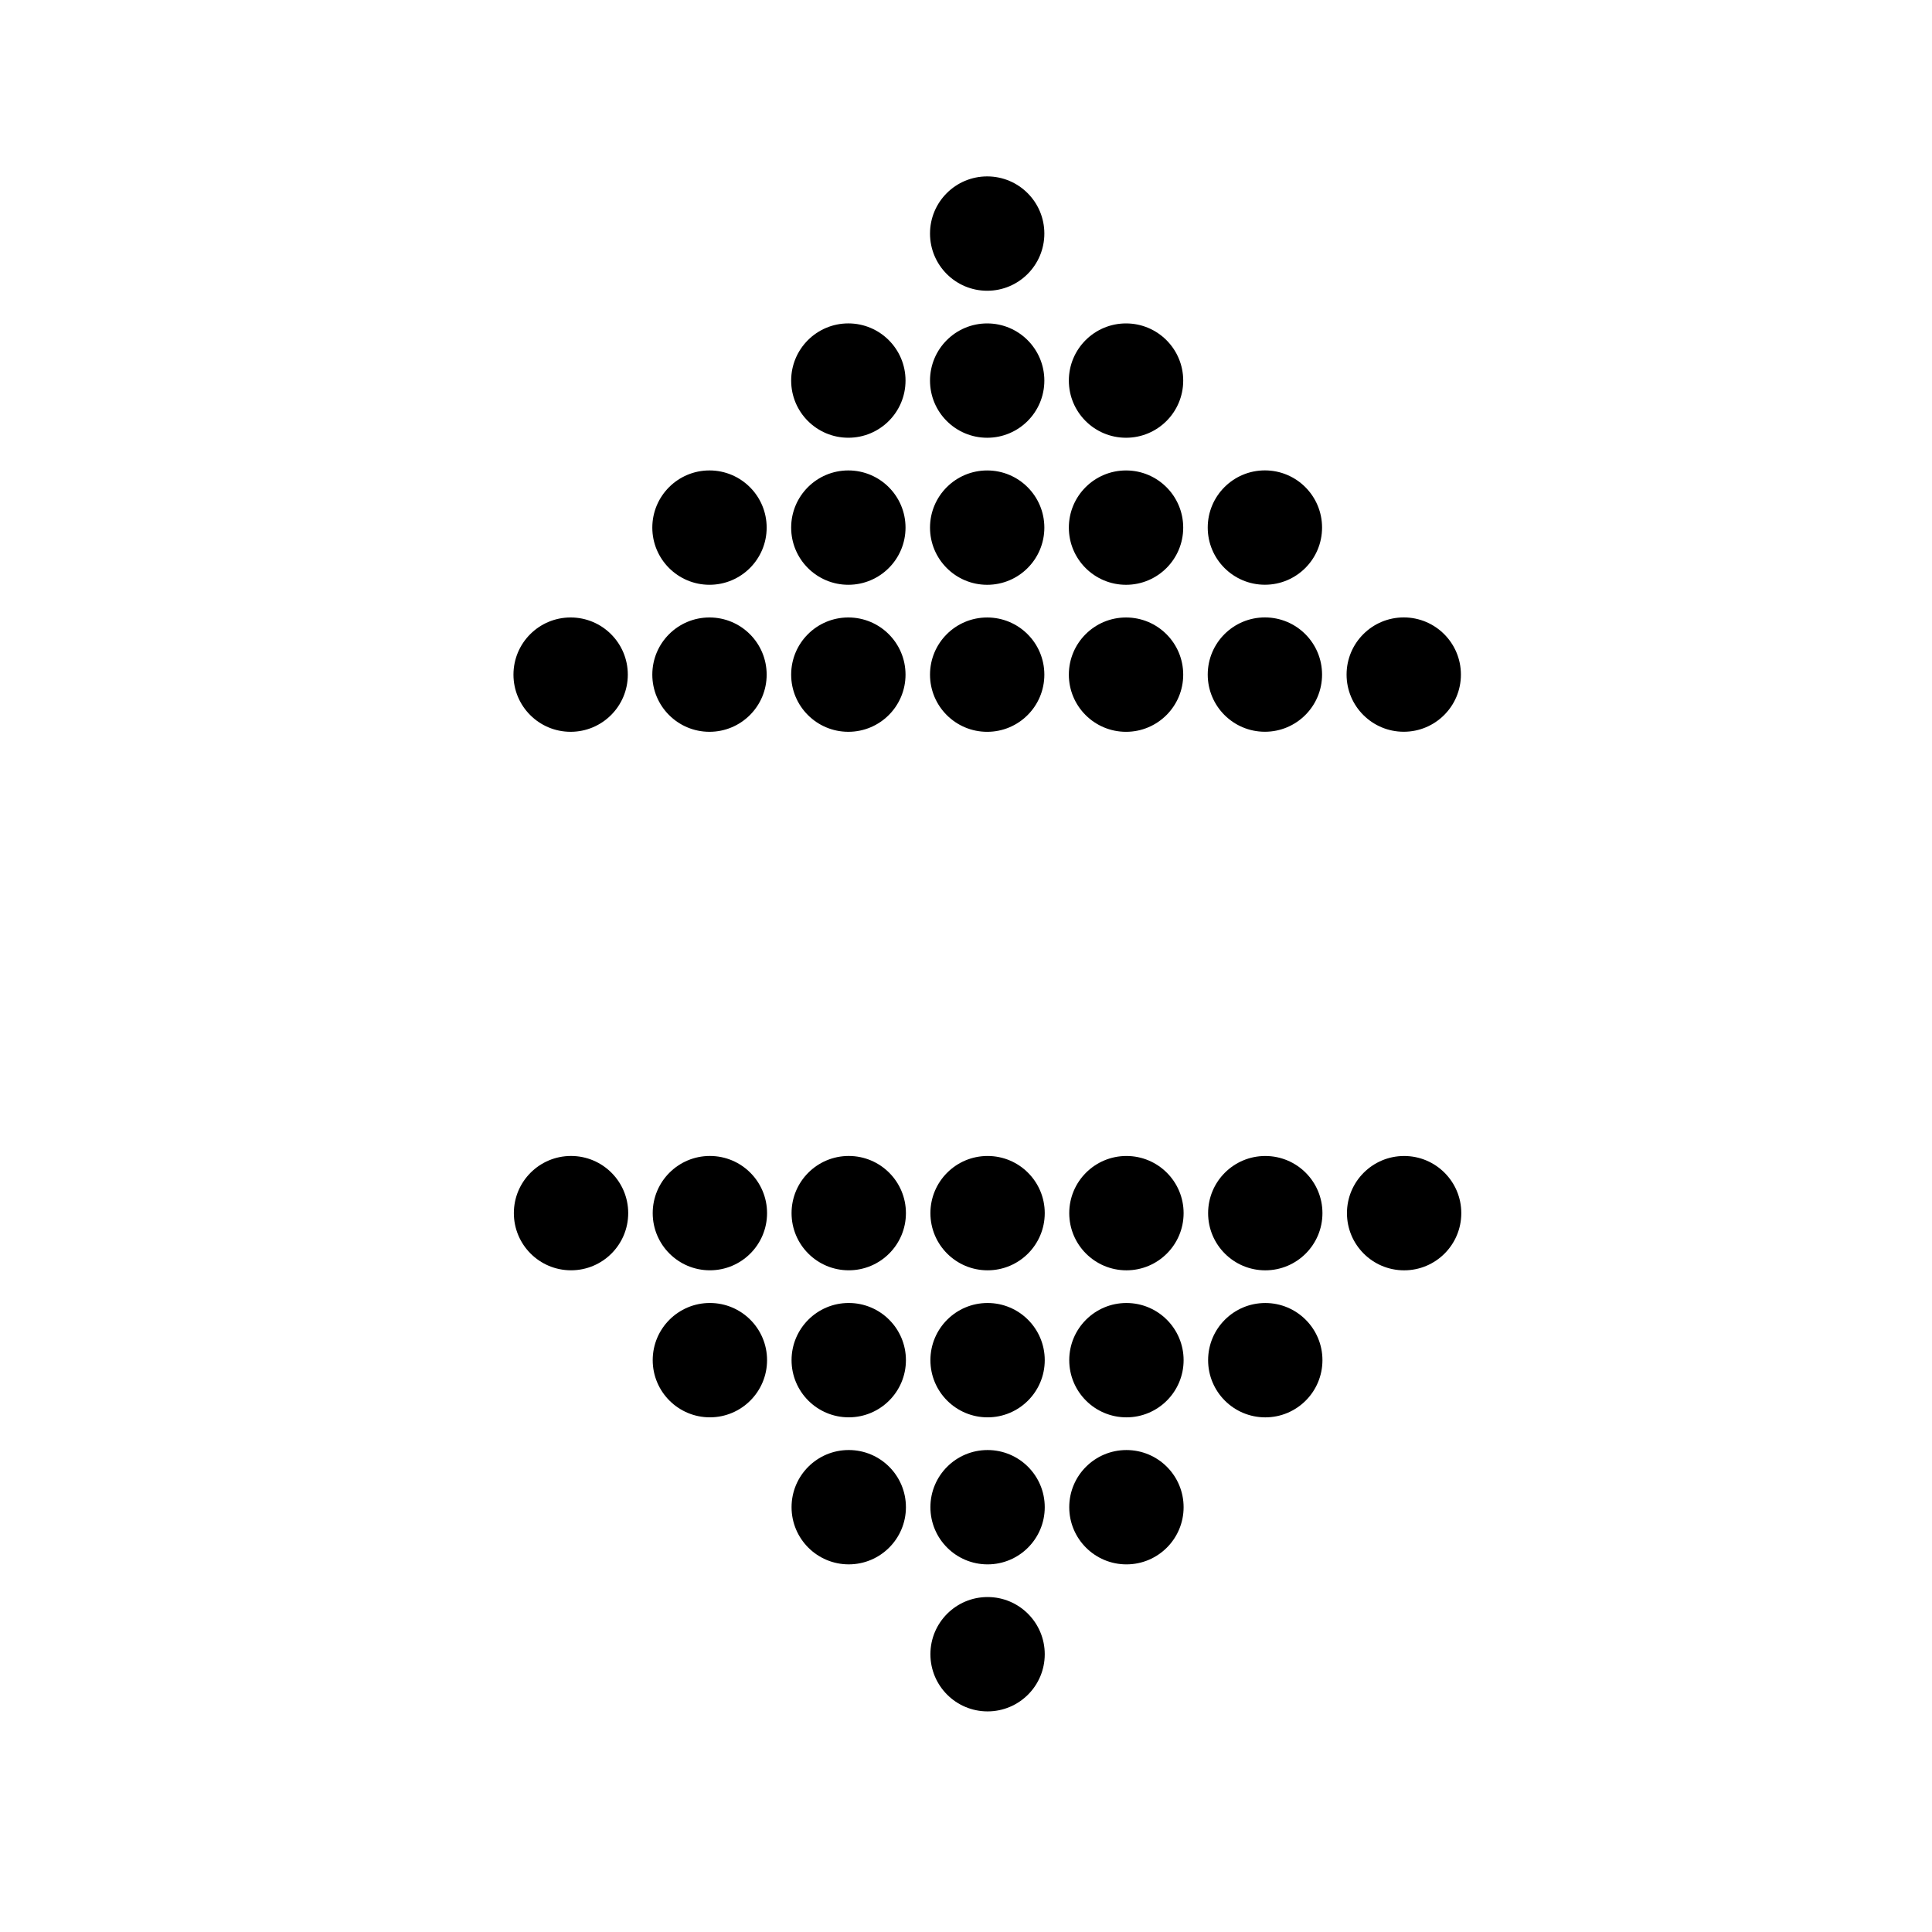
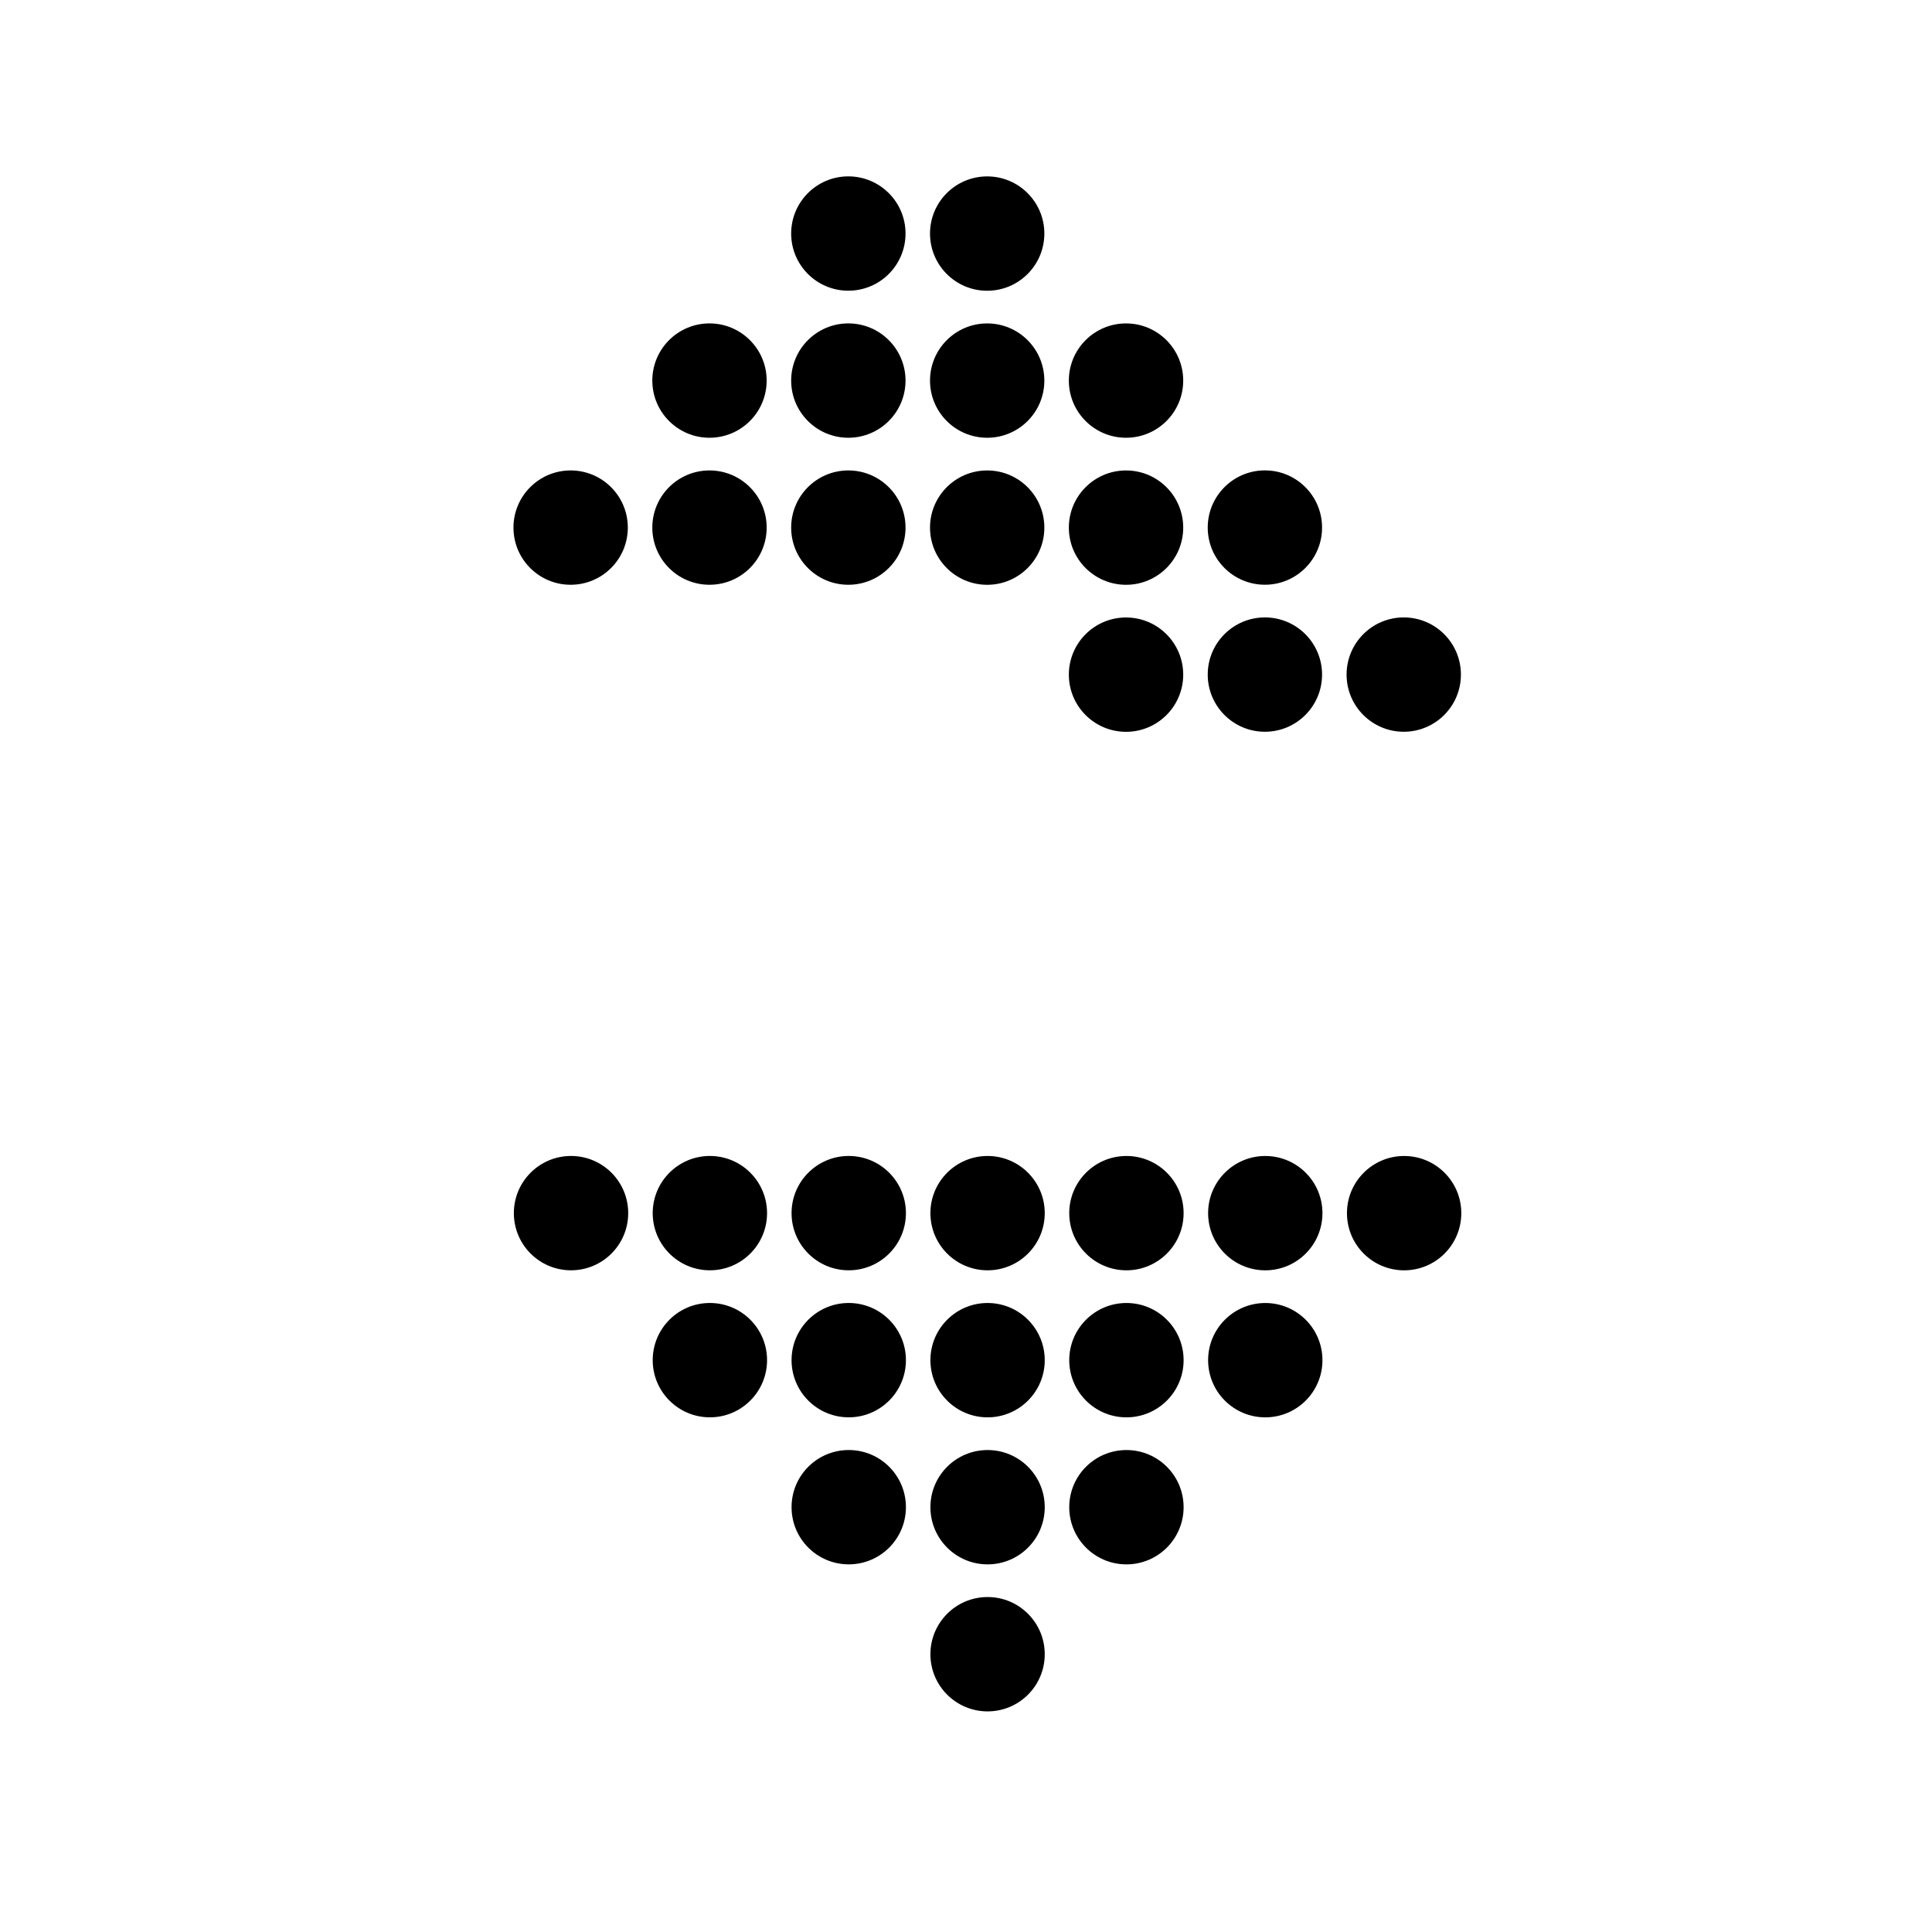
<svg xmlns="http://www.w3.org/2000/svg" fill="#000000" width="800px" height="800px" version="1.1" viewBox="144 144 512 512">
-   <path d="m516.11 480.65c8.367 0 15.148-6.781 15.148-15.152 0-8.367-6.781-15.148-15.148-15.148-8.367 0-15.152 6.781-15.152 15.148 0 8.371 6.781 15.152 15.152 15.152m-36.797 38.965c8.367 0 15.148-6.785 15.148-15.152 0-8.367-6.781-15.152-15.148-15.152-8.367 0-15.152 6.785-15.152 15.152 0 8.367 6.781 15.152 15.152 15.152m0-38.965c8.367 0 15.148-6.781 15.148-15.152 0-8.367-6.781-15.148-15.148-15.148-8.367 0-15.152 6.781-15.152 15.148 0 8.371 6.781 15.152 15.152 15.152m-36.797 77.926c8.367 0 15.152-6.785 15.152-15.152 0-8.375-6.785-15.148-15.152-15.148-8.367 0-15.156 6.773-15.156 15.148 0 8.367 6.785 15.152 15.156 15.152m0-38.965c8.367 0 15.152-6.785 15.152-15.152 0-8.367-6.785-15.152-15.152-15.152-8.367 0-15.156 6.785-15.156 15.152 0 8.367 6.785 15.152 15.156 15.152m0-38.965c8.367 0 15.152-6.781 15.152-15.152 0-8.367-6.785-15.148-15.152-15.148-8.367 0-15.156 6.781-15.156 15.148 0 8.371 6.785 15.152 15.156 15.152m-36.797 116.89c8.367 0 15.148-6.781 15.148-15.148 0-8.367-6.781-15.156-15.148-15.156-8.367 0-15.152 6.785-15.152 15.156 0 8.367 6.781 15.148 15.152 15.148m0-38.961c8.367 0 15.148-6.785 15.148-15.152 0-8.375-6.781-15.148-15.148-15.148-8.367 0-15.152 6.773-15.152 15.148 0 8.367 6.781 15.152 15.152 15.152m0-38.965c8.367 0 15.148-6.785 15.148-15.152s-6.781-15.152-15.148-15.152c-8.367 0-15.152 6.785-15.152 15.152s6.781 15.152 15.152 15.152m0-38.965c8.367 0 15.148-6.781 15.148-15.152 0-8.367-6.781-15.148-15.148-15.148-8.367 0-15.152 6.781-15.152 15.148 0 8.371 6.781 15.152 15.152 15.152m-36.797 77.926c8.367 0 15.156-6.785 15.156-15.152 0-8.375-6.785-15.148-15.156-15.148-8.367 0-15.152 6.773-15.152 15.148 0 8.367 6.781 15.152 15.152 15.152m0-38.965c8.367 0 15.156-6.785 15.156-15.152 0-8.367-6.785-15.152-15.156-15.152-8.367 0-15.152 6.785-15.152 15.152 0 8.367 6.781 15.152 15.152 15.152m0-38.965c8.367 0 15.156-6.781 15.156-15.152 0-8.367-6.785-15.148-15.156-15.148-8.367 0-15.152 6.781-15.152 15.148 0 8.371 6.781 15.152 15.152 15.152m-36.797 38.965c8.367 0 15.152-6.785 15.152-15.152 0-8.367-6.781-15.152-15.152-15.152-8.367 0-15.152 6.785-15.152 15.152 0 8.367 6.785 15.152 15.152 15.152m0-38.965c8.367 0 15.152-6.781 15.152-15.152 0-8.367-6.781-15.148-15.152-15.148-8.367 0-15.152 6.781-15.152 15.148 0 8.371 6.785 15.152 15.152 15.152m-36.797 0c8.363 0 15.152-6.781 15.152-15.152 0-8.367-6.789-15.148-15.152-15.148-8.371 0-15.152 6.781-15.152 15.148 0 8.371 6.781 15.152 15.152 15.152m220.68-173.02c8.367 0 15.148 6.781 15.148 15.152 0 8.367-6.781 15.148-15.148 15.148-8.367 0-15.152-6.781-15.152-15.148 0-8.371 6.781-15.152 15.152-15.152m-36.797-38.965c8.367 0 15.148 6.785 15.148 15.152 0 8.367-6.781 15.152-15.148 15.152-8.367 0-15.152-6.785-15.152-15.152 0-8.367 6.781-15.152 15.152-15.152m0 38.965c8.367 0 15.148 6.781 15.148 15.152 0 8.367-6.781 15.148-15.148 15.148-8.367 0-15.152-6.781-15.152-15.148 0-8.371 6.781-15.152 15.152-15.152m-36.801-77.914c8.367 0 15.152 6.785 15.152 15.152 0 8.375-6.785 15.148-15.152 15.148-8.367 0-15.156-6.773-15.156-15.148 0-8.367 6.785-15.152 15.156-15.152m0 38.965c8.367 0 15.152 6.785 15.152 15.152 0 8.367-6.785 15.152-15.152 15.152-8.367 0-15.156-6.785-15.156-15.152 0-8.367 6.785-15.152 15.156-15.152m0 38.965c8.367 0 15.152 6.781 15.152 15.152 0 8.367-6.785 15.148-15.152 15.148-8.367 0-15.156-6.781-15.156-15.148 0-8.371 6.785-15.152 15.156-15.152m-36.797-116.89c8.367 0 15.148 6.781 15.148 15.148 0 8.367-6.781 15.156-15.148 15.156-8.367 0-15.152-6.785-15.152-15.156 0-8.367 6.781-15.148 15.152-15.148m0 38.961c8.367 0 15.148 6.785 15.148 15.152 0 8.375-6.781 15.148-15.148 15.148-8.367 0-15.152-6.773-15.152-15.148 0-8.367 6.781-15.152 15.152-15.152m0 38.965c8.367 0 15.148 6.785 15.148 15.152s-6.781 15.152-15.148 15.152c-8.367 0-15.152-6.785-15.152-15.152s6.781-15.152 15.152-15.152m0 38.965c8.367 0 15.148 6.781 15.148 15.152 0 8.367-6.781 15.148-15.148 15.148-8.367 0-15.152-6.781-15.152-15.148 0-8.371 6.781-15.152 15.152-15.152m-36.797-77.934c8.367 0 15.156 6.785 15.156 15.152 0 8.375-6.785 15.148-15.156 15.148-8.367 0-15.152-6.773-15.152-15.148 0-8.367 6.781-15.152 15.152-15.152m0 38.965c8.367 0 15.156 6.785 15.156 15.152 0 8.367-6.785 15.152-15.156 15.152-8.367 0-15.152-6.785-15.152-15.152 0-8.367 6.781-15.152 15.152-15.152m0 38.965c8.367 0 15.156 6.781 15.156 15.152 0 8.367-6.785 15.148-15.156 15.148-8.367 0-15.152-6.781-15.152-15.148 0-8.371 6.781-15.152 15.152-15.152m-36.797-38.965c8.367 0 15.152 6.785 15.152 15.152 0 8.367-6.781 15.152-15.152 15.152-8.367 0-15.152-6.785-15.152-15.152 0-8.367 6.785-15.152 15.152-15.152m0 38.965c8.367 0 15.152 6.781 15.152 15.152 0 8.367-6.781 15.148-15.152 15.148-8.367 0-15.152-6.781-15.152-15.148 0-8.371 6.785-15.152 15.152-15.152m-36.797 0c8.363 0 15.152 6.781 15.152 15.152 0 8.367-6.789 15.148-15.152 15.148-8.371 0-15.152-6.781-15.152-15.148 0-8.371 6.781-15.152 15.152-15.152" />
+   <path d="m516.11 480.65c8.367 0 15.148-6.781 15.148-15.152 0-8.367-6.781-15.148-15.148-15.148-8.367 0-15.152 6.781-15.152 15.148 0 8.371 6.781 15.152 15.152 15.152m-36.797 38.965c8.367 0 15.148-6.785 15.148-15.152 0-8.367-6.781-15.152-15.148-15.152-8.367 0-15.152 6.785-15.152 15.152 0 8.367 6.781 15.152 15.152 15.152m0-38.965c8.367 0 15.148-6.781 15.148-15.152 0-8.367-6.781-15.148-15.148-15.148-8.367 0-15.152 6.781-15.152 15.148 0 8.371 6.781 15.152 15.152 15.152m-36.797 77.926c8.367 0 15.152-6.785 15.152-15.152 0-8.375-6.785-15.148-15.152-15.148-8.367 0-15.156 6.773-15.156 15.148 0 8.367 6.785 15.152 15.156 15.152m0-38.965c8.367 0 15.152-6.785 15.152-15.152 0-8.367-6.785-15.152-15.152-15.152-8.367 0-15.156 6.785-15.156 15.152 0 8.367 6.785 15.152 15.156 15.152m0-38.965c8.367 0 15.152-6.781 15.152-15.152 0-8.367-6.785-15.148-15.152-15.148-8.367 0-15.156 6.781-15.156 15.148 0 8.371 6.785 15.152 15.156 15.152m-36.797 116.89c8.367 0 15.148-6.781 15.148-15.148 0-8.367-6.781-15.156-15.148-15.156-8.367 0-15.152 6.785-15.152 15.156 0 8.367 6.781 15.148 15.152 15.148m0-38.961c8.367 0 15.148-6.785 15.148-15.152 0-8.375-6.781-15.148-15.148-15.148-8.367 0-15.152 6.773-15.152 15.148 0 8.367 6.781 15.152 15.152 15.152m0-38.965c8.367 0 15.148-6.785 15.148-15.152s-6.781-15.152-15.148-15.152c-8.367 0-15.152 6.785-15.152 15.152s6.781 15.152 15.152 15.152m0-38.965c8.367 0 15.148-6.781 15.148-15.152 0-8.367-6.781-15.148-15.148-15.148-8.367 0-15.152 6.781-15.152 15.148 0 8.371 6.781 15.152 15.152 15.152m-36.797 77.926c8.367 0 15.156-6.785 15.156-15.152 0-8.375-6.785-15.148-15.156-15.148-8.367 0-15.152 6.773-15.152 15.148 0 8.367 6.781 15.152 15.152 15.152m0-38.965c8.367 0 15.156-6.785 15.156-15.152 0-8.367-6.785-15.152-15.156-15.152-8.367 0-15.152 6.785-15.152 15.152 0 8.367 6.781 15.152 15.152 15.152m0-38.965c8.367 0 15.156-6.781 15.156-15.152 0-8.367-6.785-15.148-15.156-15.148-8.367 0-15.152 6.781-15.152 15.148 0 8.371 6.781 15.152 15.152 15.152m-36.797 38.965c8.367 0 15.152-6.785 15.152-15.152 0-8.367-6.781-15.152-15.152-15.152-8.367 0-15.152 6.785-15.152 15.152 0 8.367 6.785 15.152 15.152 15.152m0-38.965c8.367 0 15.152-6.781 15.152-15.152 0-8.367-6.781-15.148-15.152-15.148-8.367 0-15.152 6.781-15.152 15.148 0 8.371 6.785 15.152 15.152 15.152m-36.797 0c8.363 0 15.152-6.781 15.152-15.152 0-8.367-6.789-15.148-15.152-15.148-8.371 0-15.152 6.781-15.152 15.148 0 8.371 6.781 15.152 15.152 15.152m220.68-173.02c8.367 0 15.148 6.781 15.148 15.152 0 8.367-6.781 15.148-15.148 15.148-8.367 0-15.152-6.781-15.152-15.148 0-8.371 6.781-15.152 15.152-15.152m-36.797-38.965c8.367 0 15.148 6.785 15.148 15.152 0 8.367-6.781 15.152-15.148 15.152-8.367 0-15.152-6.785-15.152-15.152 0-8.367 6.781-15.152 15.152-15.152m0 38.965c8.367 0 15.148 6.781 15.148 15.152 0 8.367-6.781 15.148-15.148 15.148-8.367 0-15.152-6.781-15.152-15.148 0-8.371 6.781-15.152 15.152-15.152m-36.801-77.914c8.367 0 15.152 6.785 15.152 15.152 0 8.375-6.785 15.148-15.152 15.148-8.367 0-15.156-6.773-15.156-15.148 0-8.367 6.785-15.152 15.156-15.152m0 38.965c8.367 0 15.152 6.785 15.152 15.152 0 8.367-6.785 15.152-15.152 15.152-8.367 0-15.156-6.785-15.156-15.152 0-8.367 6.785-15.152 15.156-15.152m0 38.965c8.367 0 15.152 6.781 15.152 15.152 0 8.367-6.785 15.148-15.152 15.148-8.367 0-15.156-6.781-15.156-15.148 0-8.371 6.785-15.152 15.156-15.152m-36.797-116.89c8.367 0 15.148 6.781 15.148 15.148 0 8.367-6.781 15.156-15.148 15.156-8.367 0-15.152-6.785-15.152-15.156 0-8.367 6.781-15.148 15.152-15.148m0 38.961c8.367 0 15.148 6.785 15.148 15.152 0 8.375-6.781 15.148-15.148 15.148-8.367 0-15.152-6.773-15.152-15.148 0-8.367 6.781-15.152 15.152-15.152m0 38.965c8.367 0 15.148 6.785 15.148 15.152s-6.781 15.152-15.148 15.152c-8.367 0-15.152-6.785-15.152-15.152s6.781-15.152 15.152-15.152c8.367 0 15.148 6.781 15.148 15.152 0 8.367-6.781 15.148-15.148 15.148-8.367 0-15.152-6.781-15.152-15.148 0-8.371 6.781-15.152 15.152-15.152m-36.797-77.934c8.367 0 15.156 6.785 15.156 15.152 0 8.375-6.785 15.148-15.156 15.148-8.367 0-15.152-6.773-15.152-15.148 0-8.367 6.781-15.152 15.152-15.152m0 38.965c8.367 0 15.156 6.785 15.156 15.152 0 8.367-6.785 15.152-15.156 15.152-8.367 0-15.152-6.785-15.152-15.152 0-8.367 6.781-15.152 15.152-15.152m0 38.965c8.367 0 15.156 6.781 15.156 15.152 0 8.367-6.785 15.148-15.156 15.148-8.367 0-15.152-6.781-15.152-15.148 0-8.371 6.781-15.152 15.152-15.152m-36.797-38.965c8.367 0 15.152 6.785 15.152 15.152 0 8.367-6.781 15.152-15.152 15.152-8.367 0-15.152-6.785-15.152-15.152 0-8.367 6.785-15.152 15.152-15.152m0 38.965c8.367 0 15.152 6.781 15.152 15.152 0 8.367-6.781 15.148-15.152 15.148-8.367 0-15.152-6.781-15.152-15.148 0-8.371 6.785-15.152 15.152-15.152m-36.797 0c8.363 0 15.152 6.781 15.152 15.152 0 8.367-6.789 15.148-15.152 15.148-8.371 0-15.152-6.781-15.152-15.148 0-8.371 6.781-15.152 15.152-15.152" />
</svg>